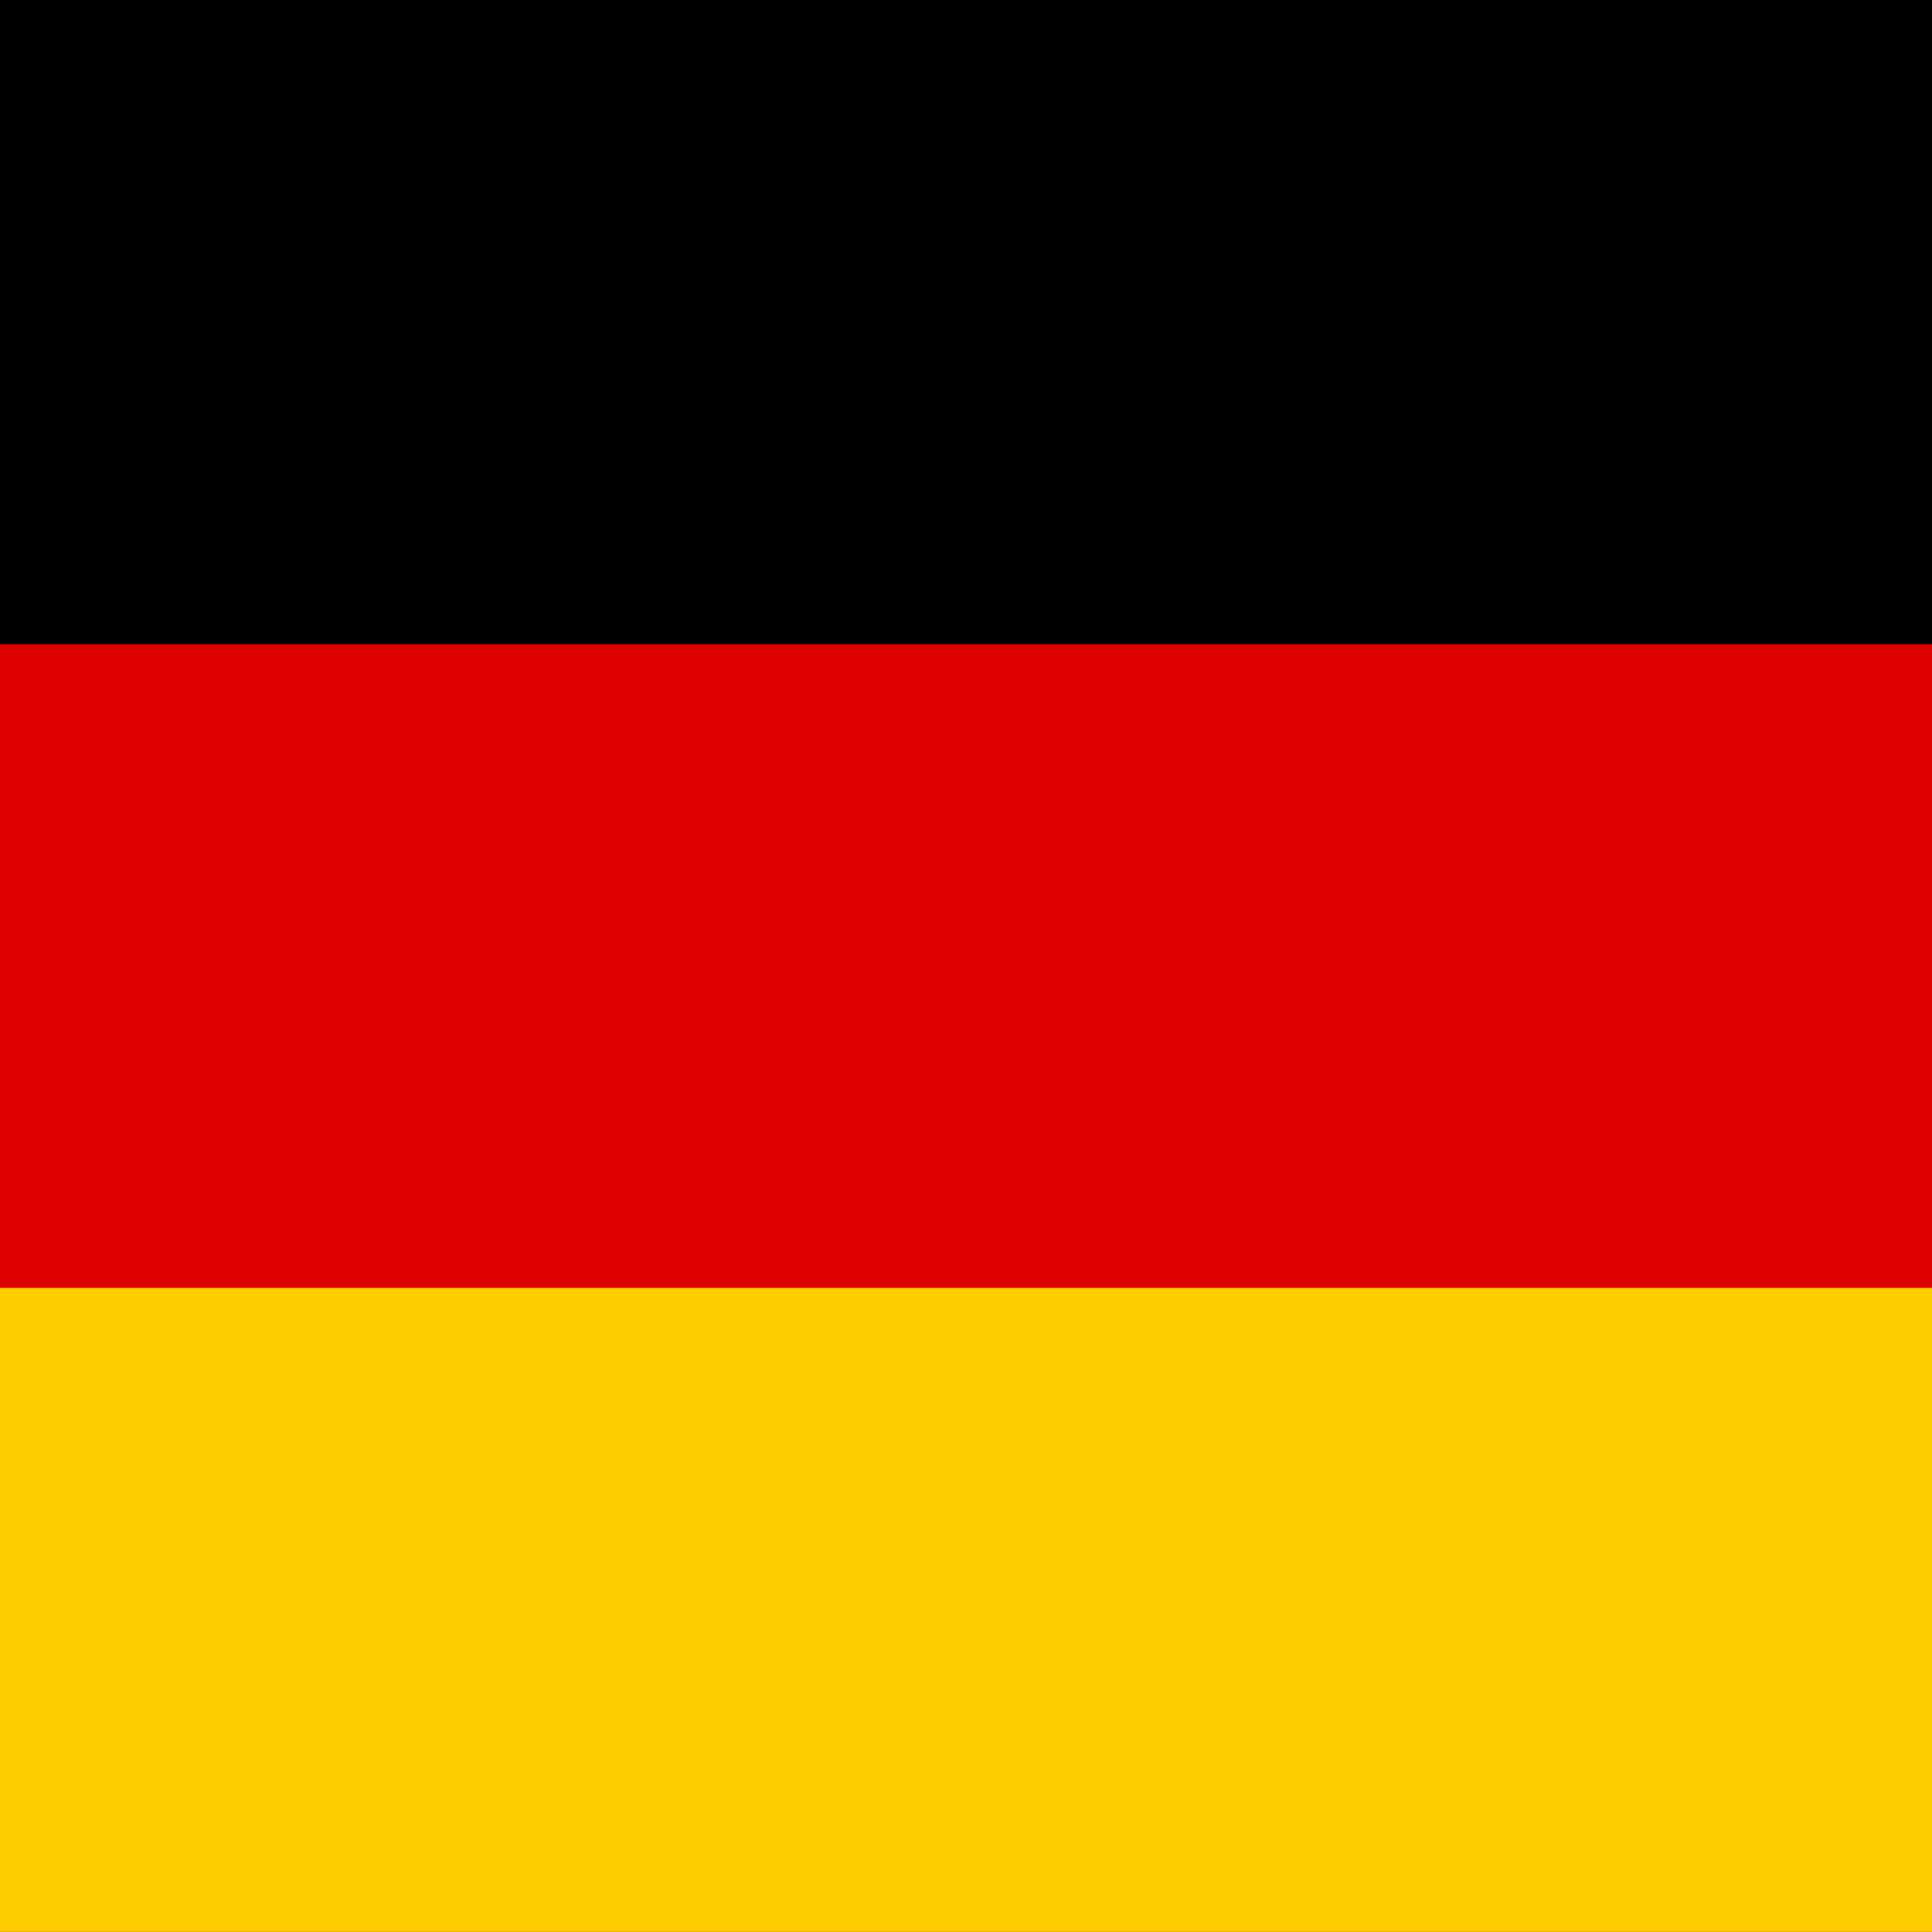
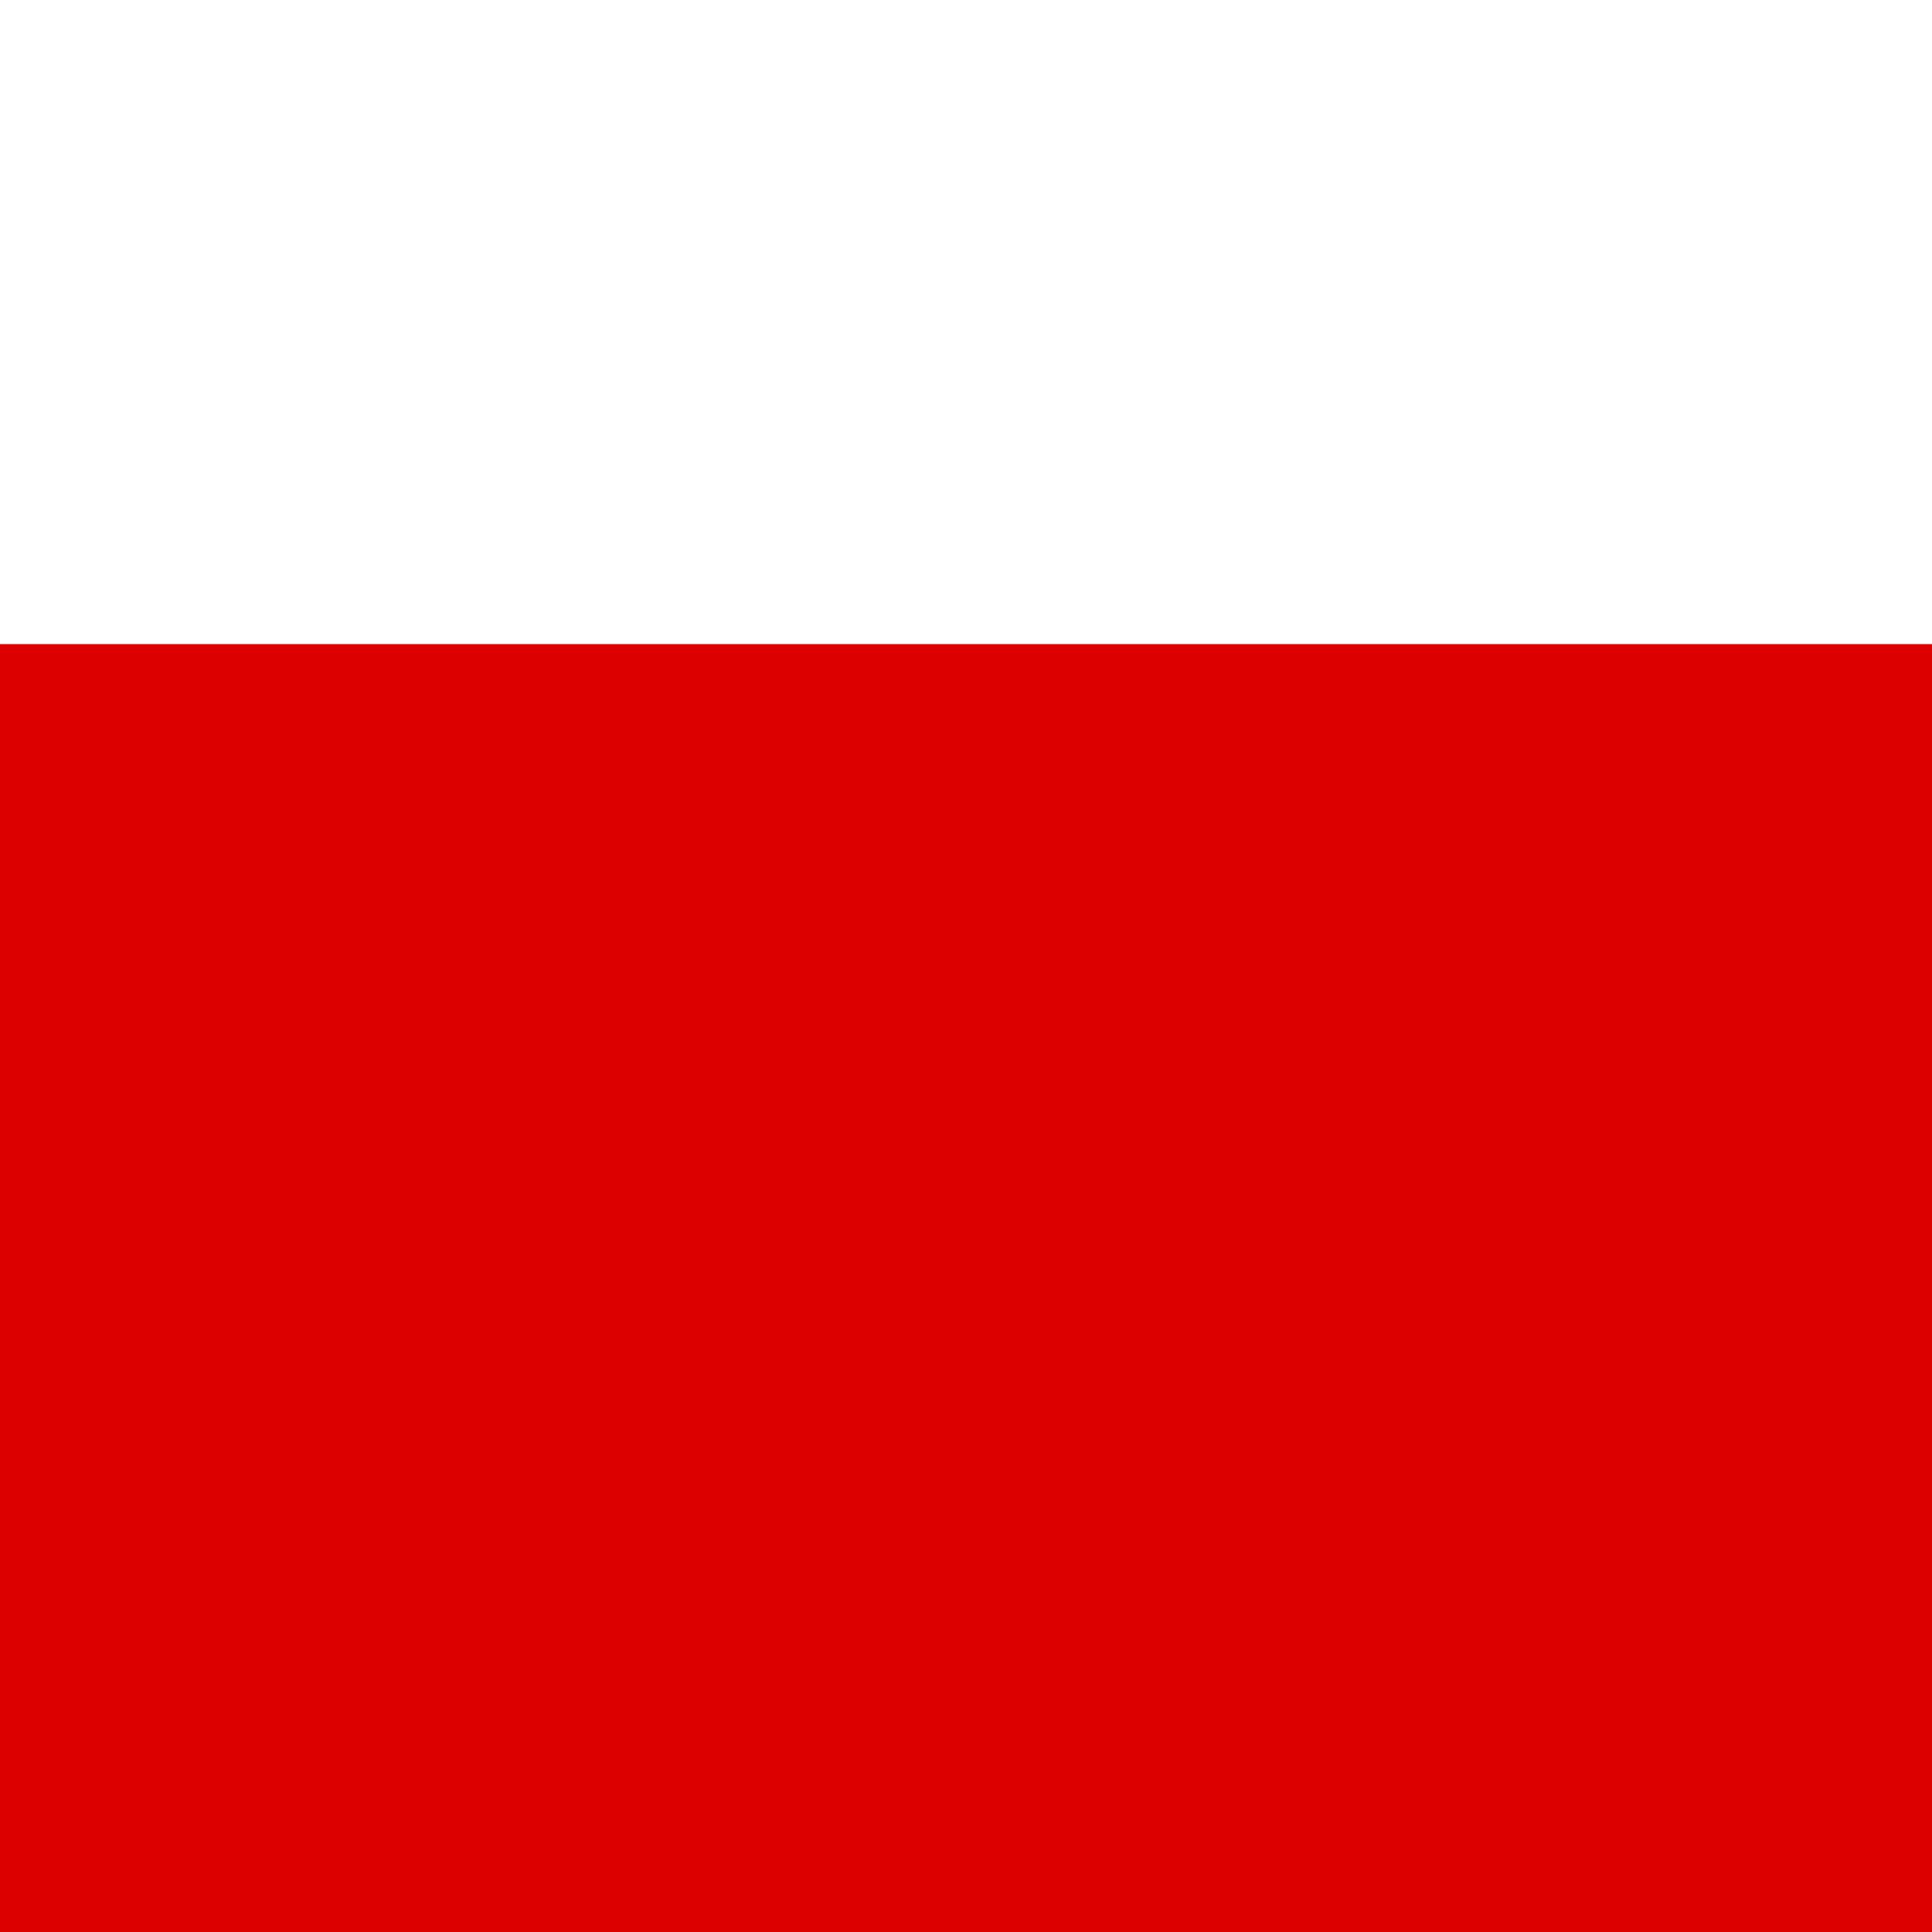
<svg xmlns="http://www.w3.org/2000/svg" width="28" height="28" fill="none">
-   <path d="M36.667 0H-9.999v28h46.666V0z" fill="#000" />
  <path d="M36.667 9.335H-10v18.667h46.667V9.335z" fill="#D00" />
-   <path d="M36.667 18.665H-10v9.333h46.667v-9.333z" fill="#FFCE00" />
</svg>